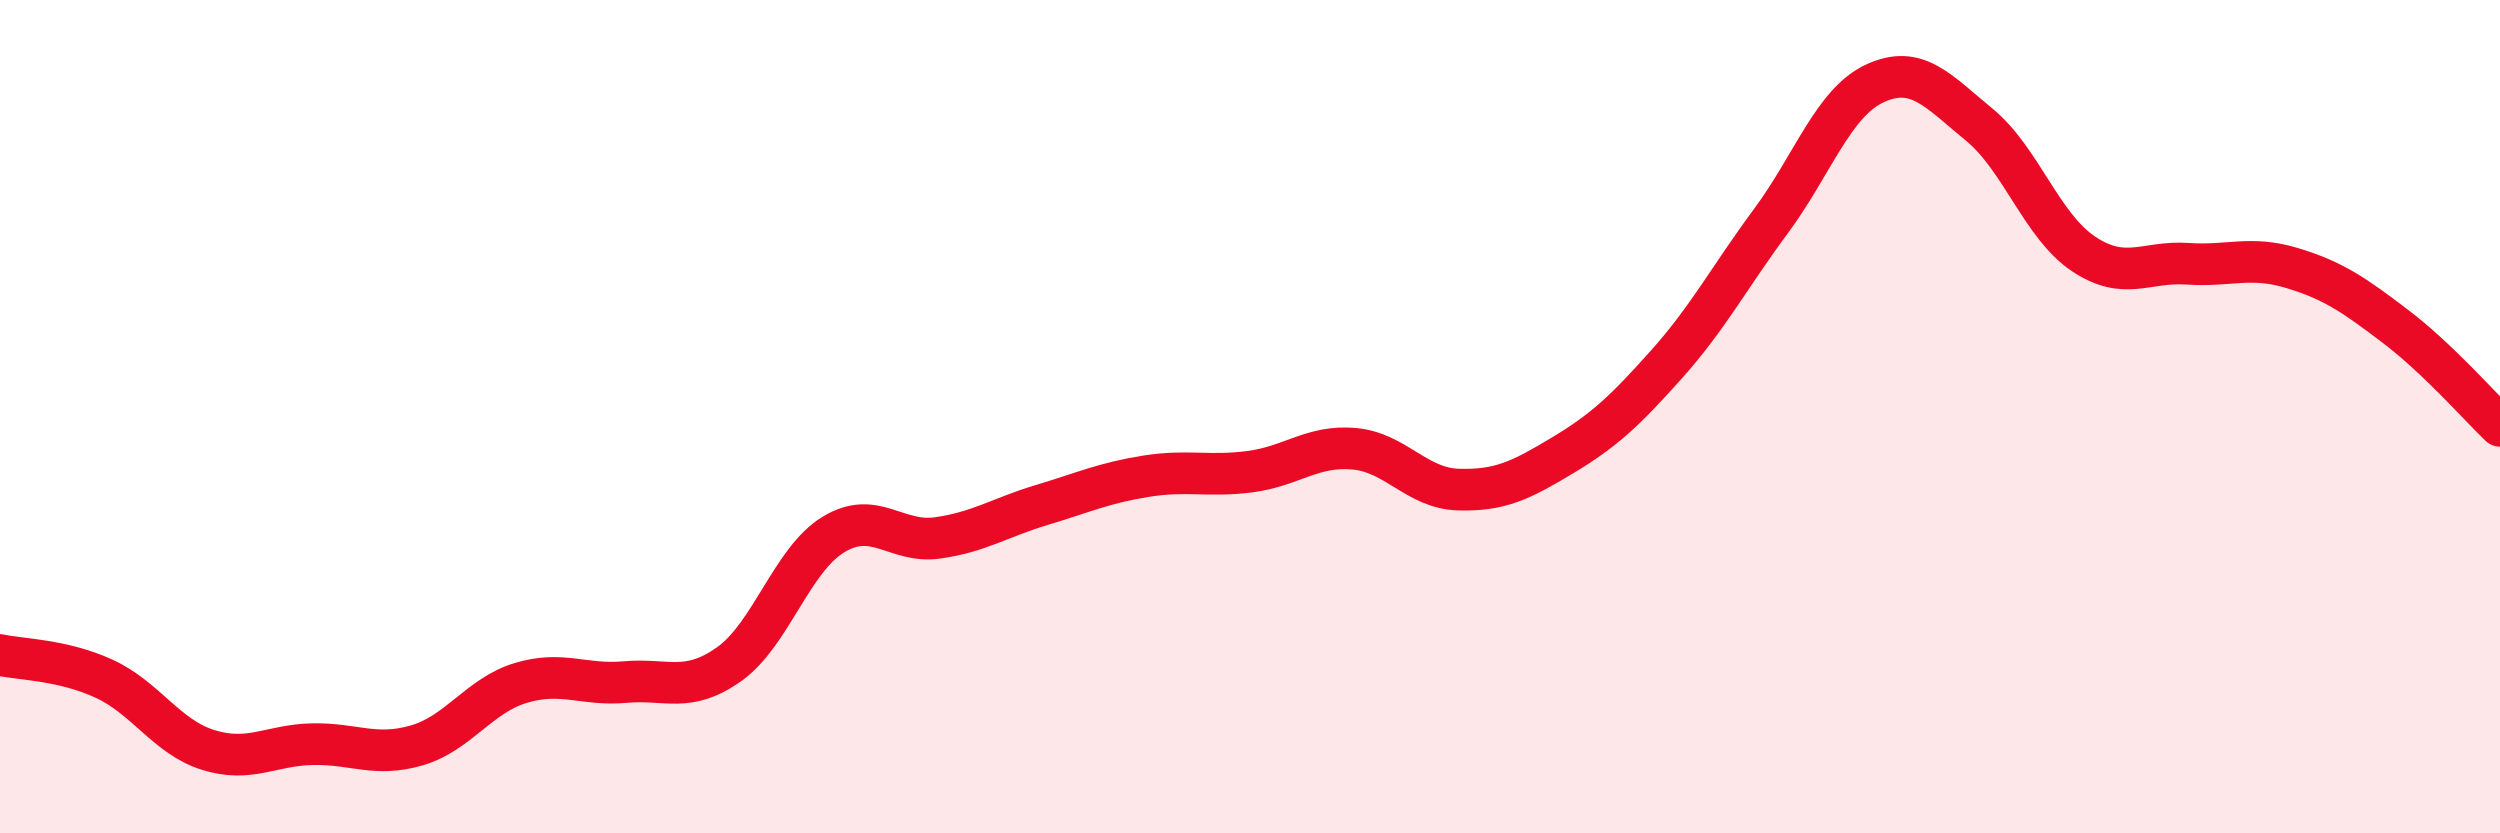
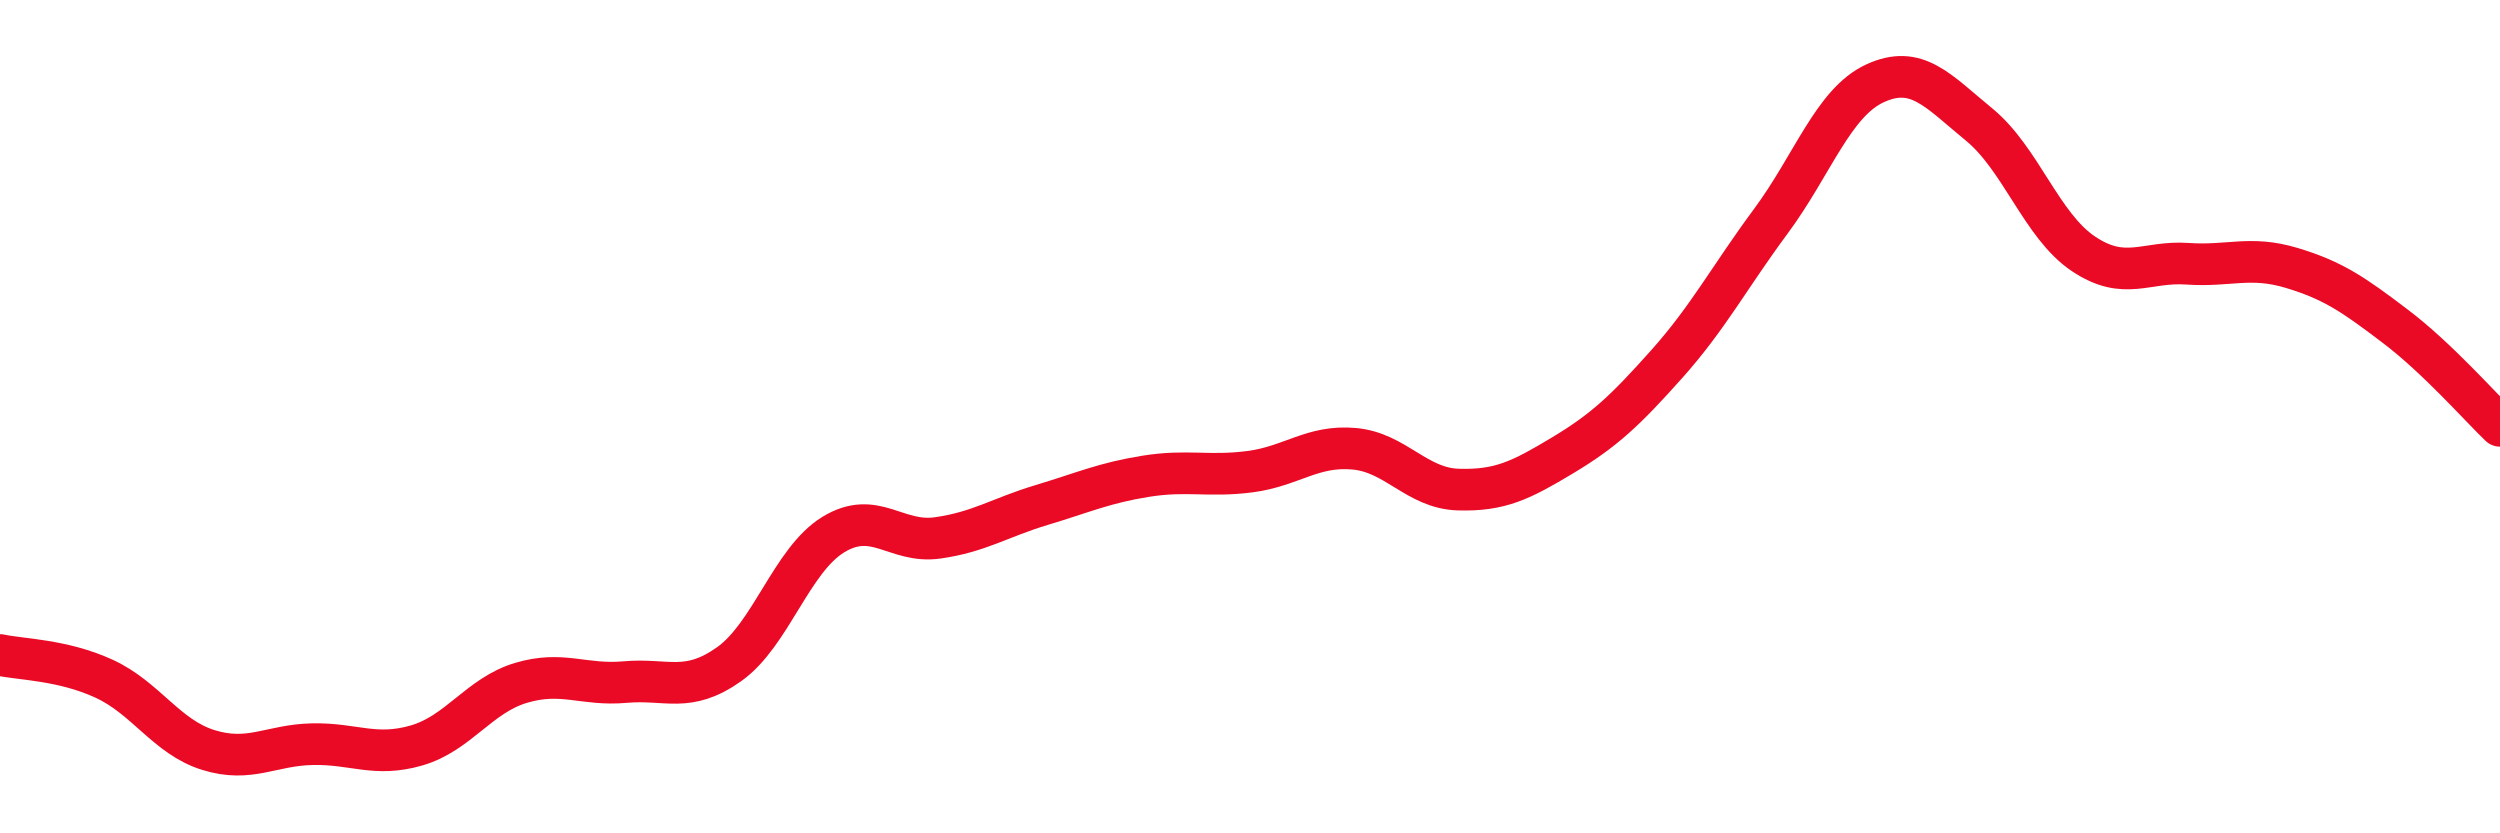
<svg xmlns="http://www.w3.org/2000/svg" width="60" height="20" viewBox="0 0 60 20">
-   <path d="M 0,15.72 C 0.5,15.83 1.5,15.83 2.5,16.29 C 3.5,16.75 4,17.69 5,18 C 6,18.31 6.5,17.88 7.5,17.86 C 8.5,17.84 9,18.18 10,17.89 C 11,17.6 11.5,16.69 12.5,16.39 C 13.5,16.09 14,16.46 15,16.37 C 16,16.28 16.5,16.65 17.5,15.94 C 18.5,15.23 19,13.44 20,12.83 C 21,12.22 21.5,13.05 22.5,12.91 C 23.5,12.77 24,12.42 25,12.12 C 26,11.82 26.5,11.59 27.5,11.43 C 28.5,11.27 29,11.45 30,11.32 C 31,11.19 31.5,10.68 32.5,10.77 C 33.5,10.86 34,11.72 35,11.75 C 36,11.78 36.5,11.53 37.5,10.93 C 38.5,10.33 39,9.86 40,8.74 C 41,7.62 41.5,6.66 42.5,5.31 C 43.5,3.96 44,2.46 45,2 C 46,1.54 46.5,2.17 47.5,2.99 C 48.5,3.81 49,5.42 50,6.09 C 51,6.76 51.5,6.26 52.5,6.33 C 53.5,6.4 54,6.13 55,6.43 C 56,6.73 56.5,7.08 57.5,7.84 C 58.5,8.6 59.5,9.74 60,10.22L60 20L0 20Z" fill="#EB0A25" opacity="0.1" stroke-linecap="round" stroke-linejoin="round" />
  <path d="M 0,15.72 C 0.5,15.83 1.5,15.83 2.5,16.29 C 3.5,16.75 4,17.69 5,18 C 6,18.31 6.5,17.88 7.5,17.86 C 8.5,17.84 9,18.18 10,17.89 C 11,17.6 11.5,16.69 12.5,16.39 C 13.5,16.09 14,16.46 15,16.37 C 16,16.28 16.5,16.65 17.5,15.94 C 18.5,15.23 19,13.44 20,12.83 C 21,12.22 21.5,13.05 22.5,12.91 C 23.5,12.77 24,12.42 25,12.12 C 26,11.82 26.5,11.59 27.5,11.43 C 28.5,11.27 29,11.45 30,11.32 C 31,11.19 31.5,10.68 32.5,10.77 C 33.5,10.86 34,11.72 35,11.75 C 36,11.78 36.5,11.53 37.5,10.93 C 38.5,10.33 39,9.86 40,8.74 C 41,7.62 41.5,6.66 42.5,5.31 C 43.5,3.96 44,2.46 45,2 C 46,1.54 46.5,2.17 47.5,2.99 C 48.5,3.81 49,5.42 50,6.09 C 51,6.76 51.5,6.26 52.5,6.33 C 53.5,6.4 54,6.13 55,6.43 C 56,6.73 56.5,7.08 57.5,7.84 C 58.5,8.6 59.5,9.74 60,10.22" stroke="#EB0A25" stroke-width="1" fill="none" stroke-linecap="round" stroke-linejoin="round" />
</svg>